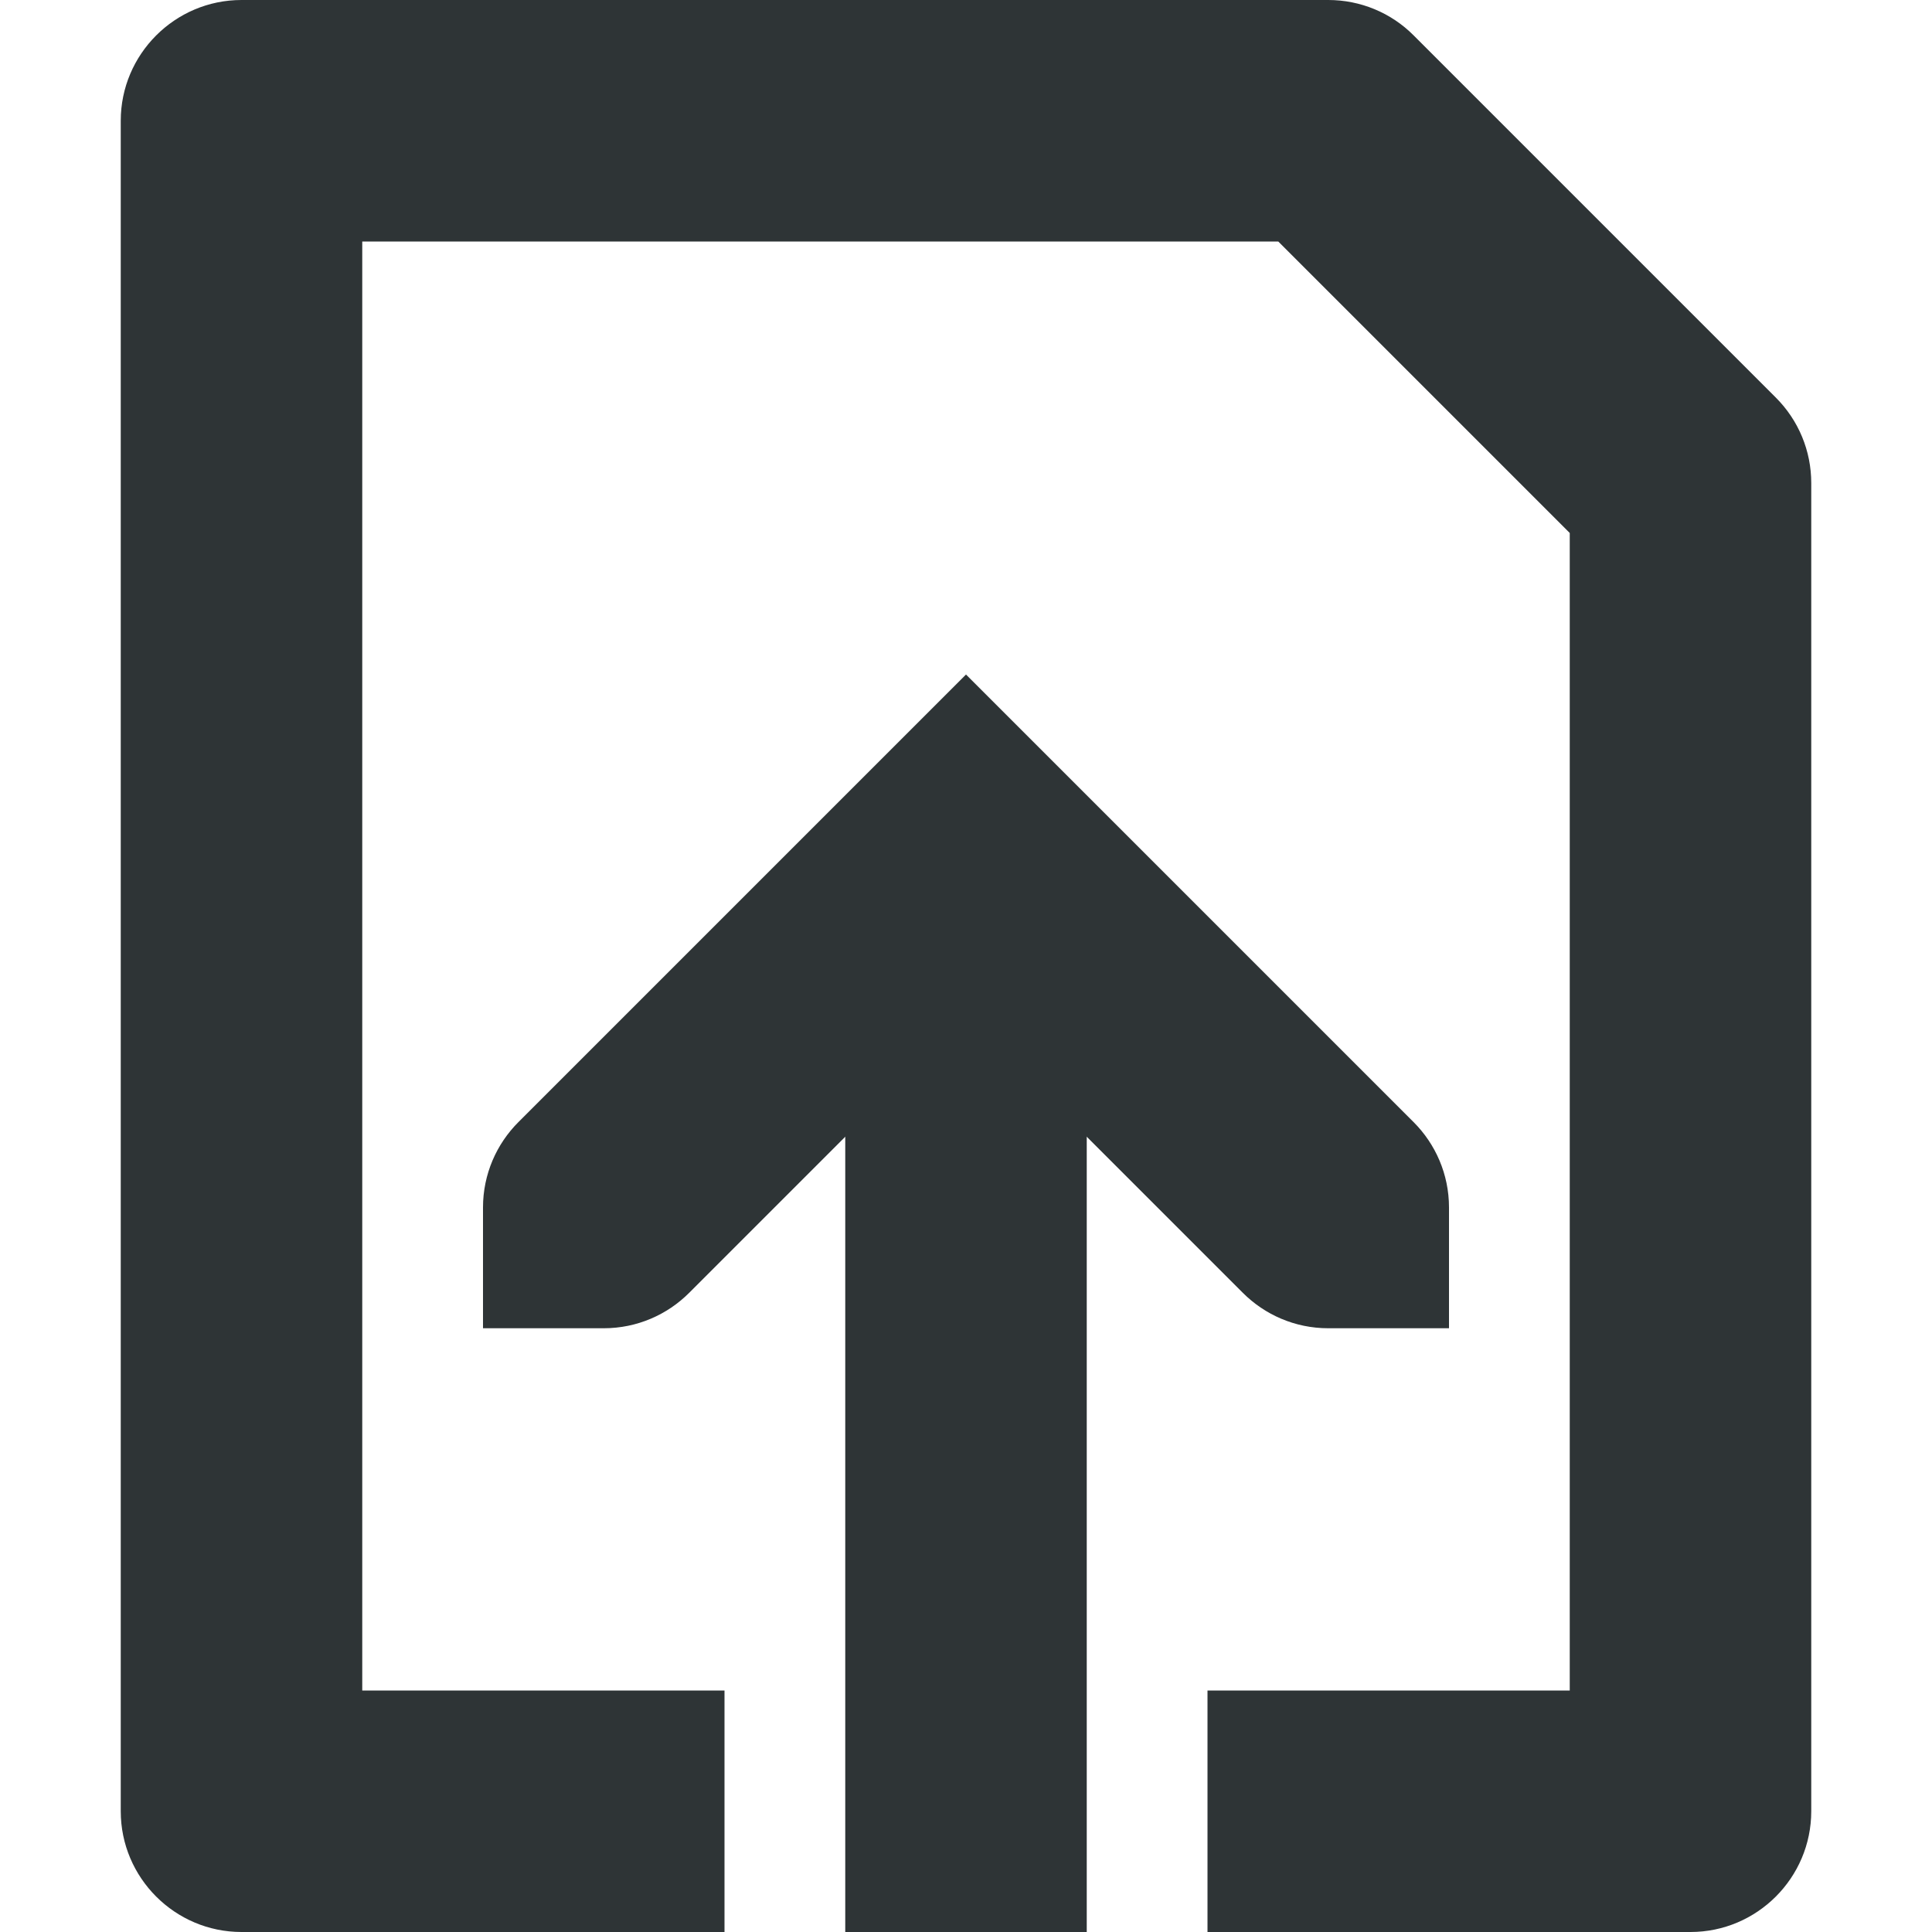
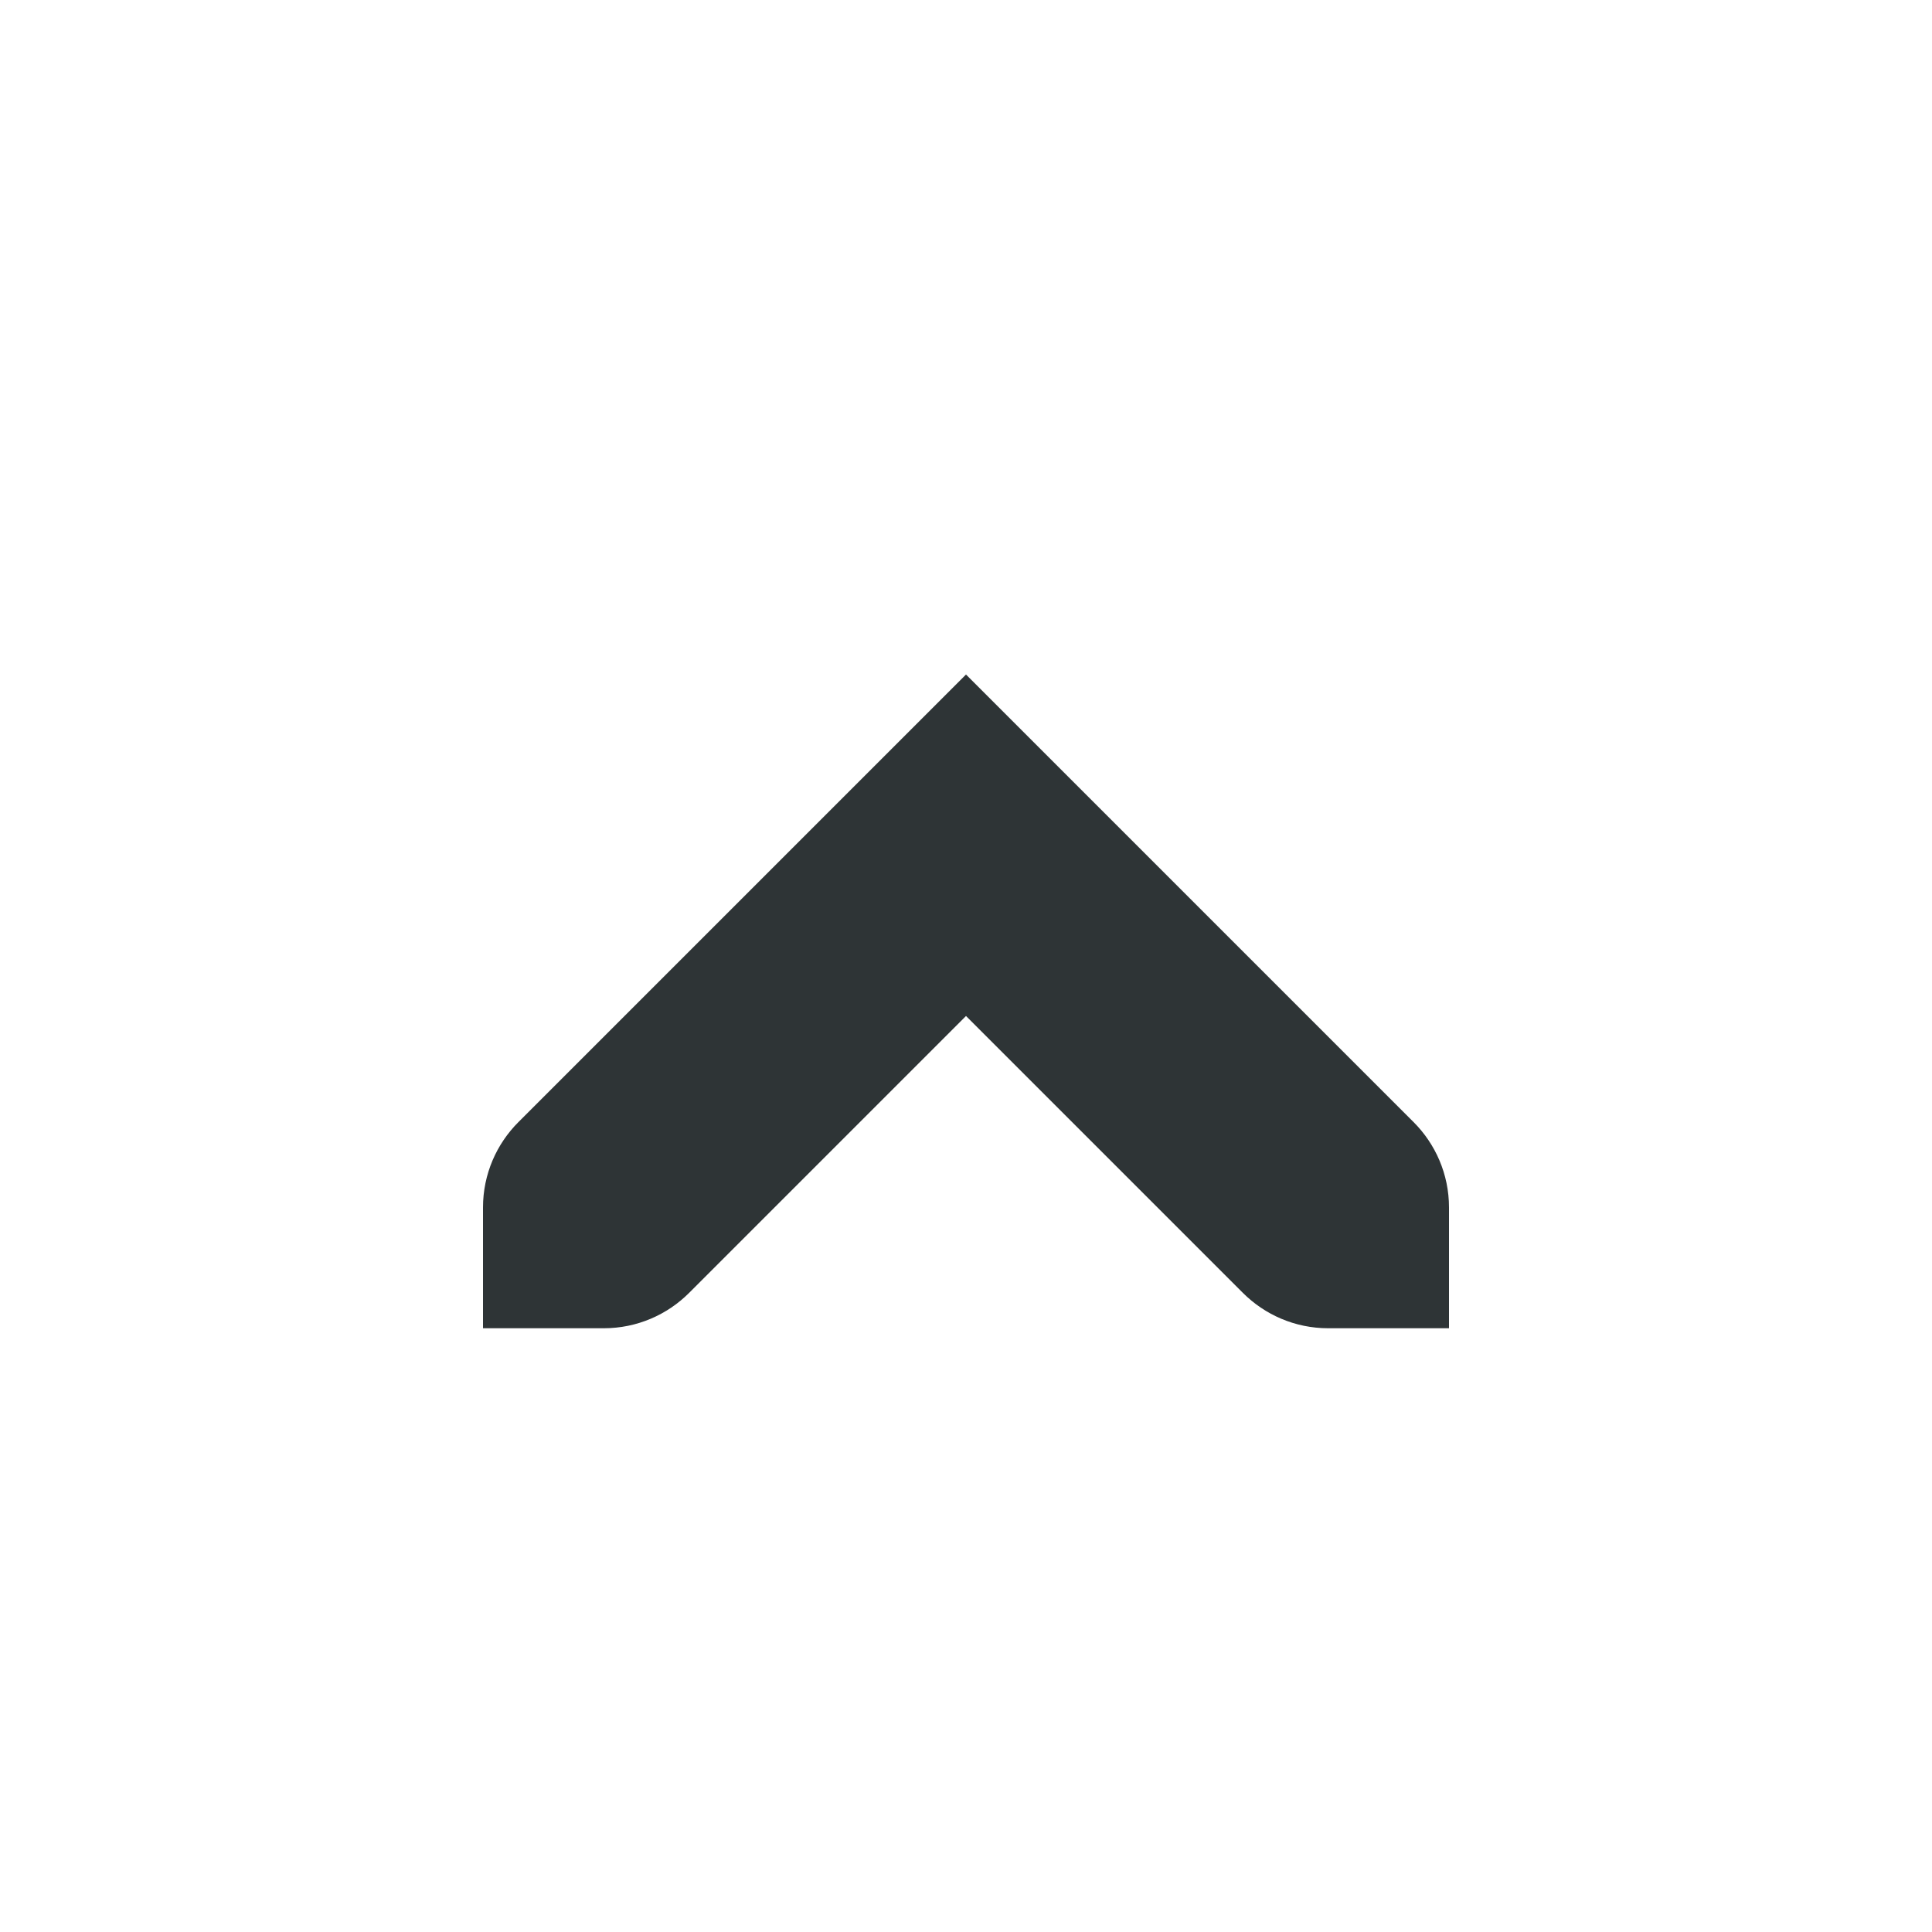
<svg xmlns="http://www.w3.org/2000/svg" width="16px" height="16px" viewBox="0 0 16 16">
  <g fill="#2e3436">
-     <path d="m1 1c0-0.551 0.449-1 1-1h9c0.266 0 0.52 0.105 0.707 0.293l3 3c0.188 0.188 0.293 0.441 0.293 0.707v11c0 0.551-0.449 1-1 1h-4v-2h3v-9.586l-2.414-2.414h-7.586v12h3v2h-4c-0.551 0-1-0.449-1-1zm6 6h2v9h-2z" fill-rule="evenodd" />
    <path d="m12 10c0-0.277-0.113-0.527-0.293-0.707l-3.707-3.707-3.707 3.707c-0.18 0.18-0.293 0.43-0.293 0.707v1h1c0.277 0 0.527-0.113 0.707-0.293l2.293-2.293 2.293 2.293c0.18 0.18 0.43 0.293 0.707 0.293h1z" />
  </g>
</svg>